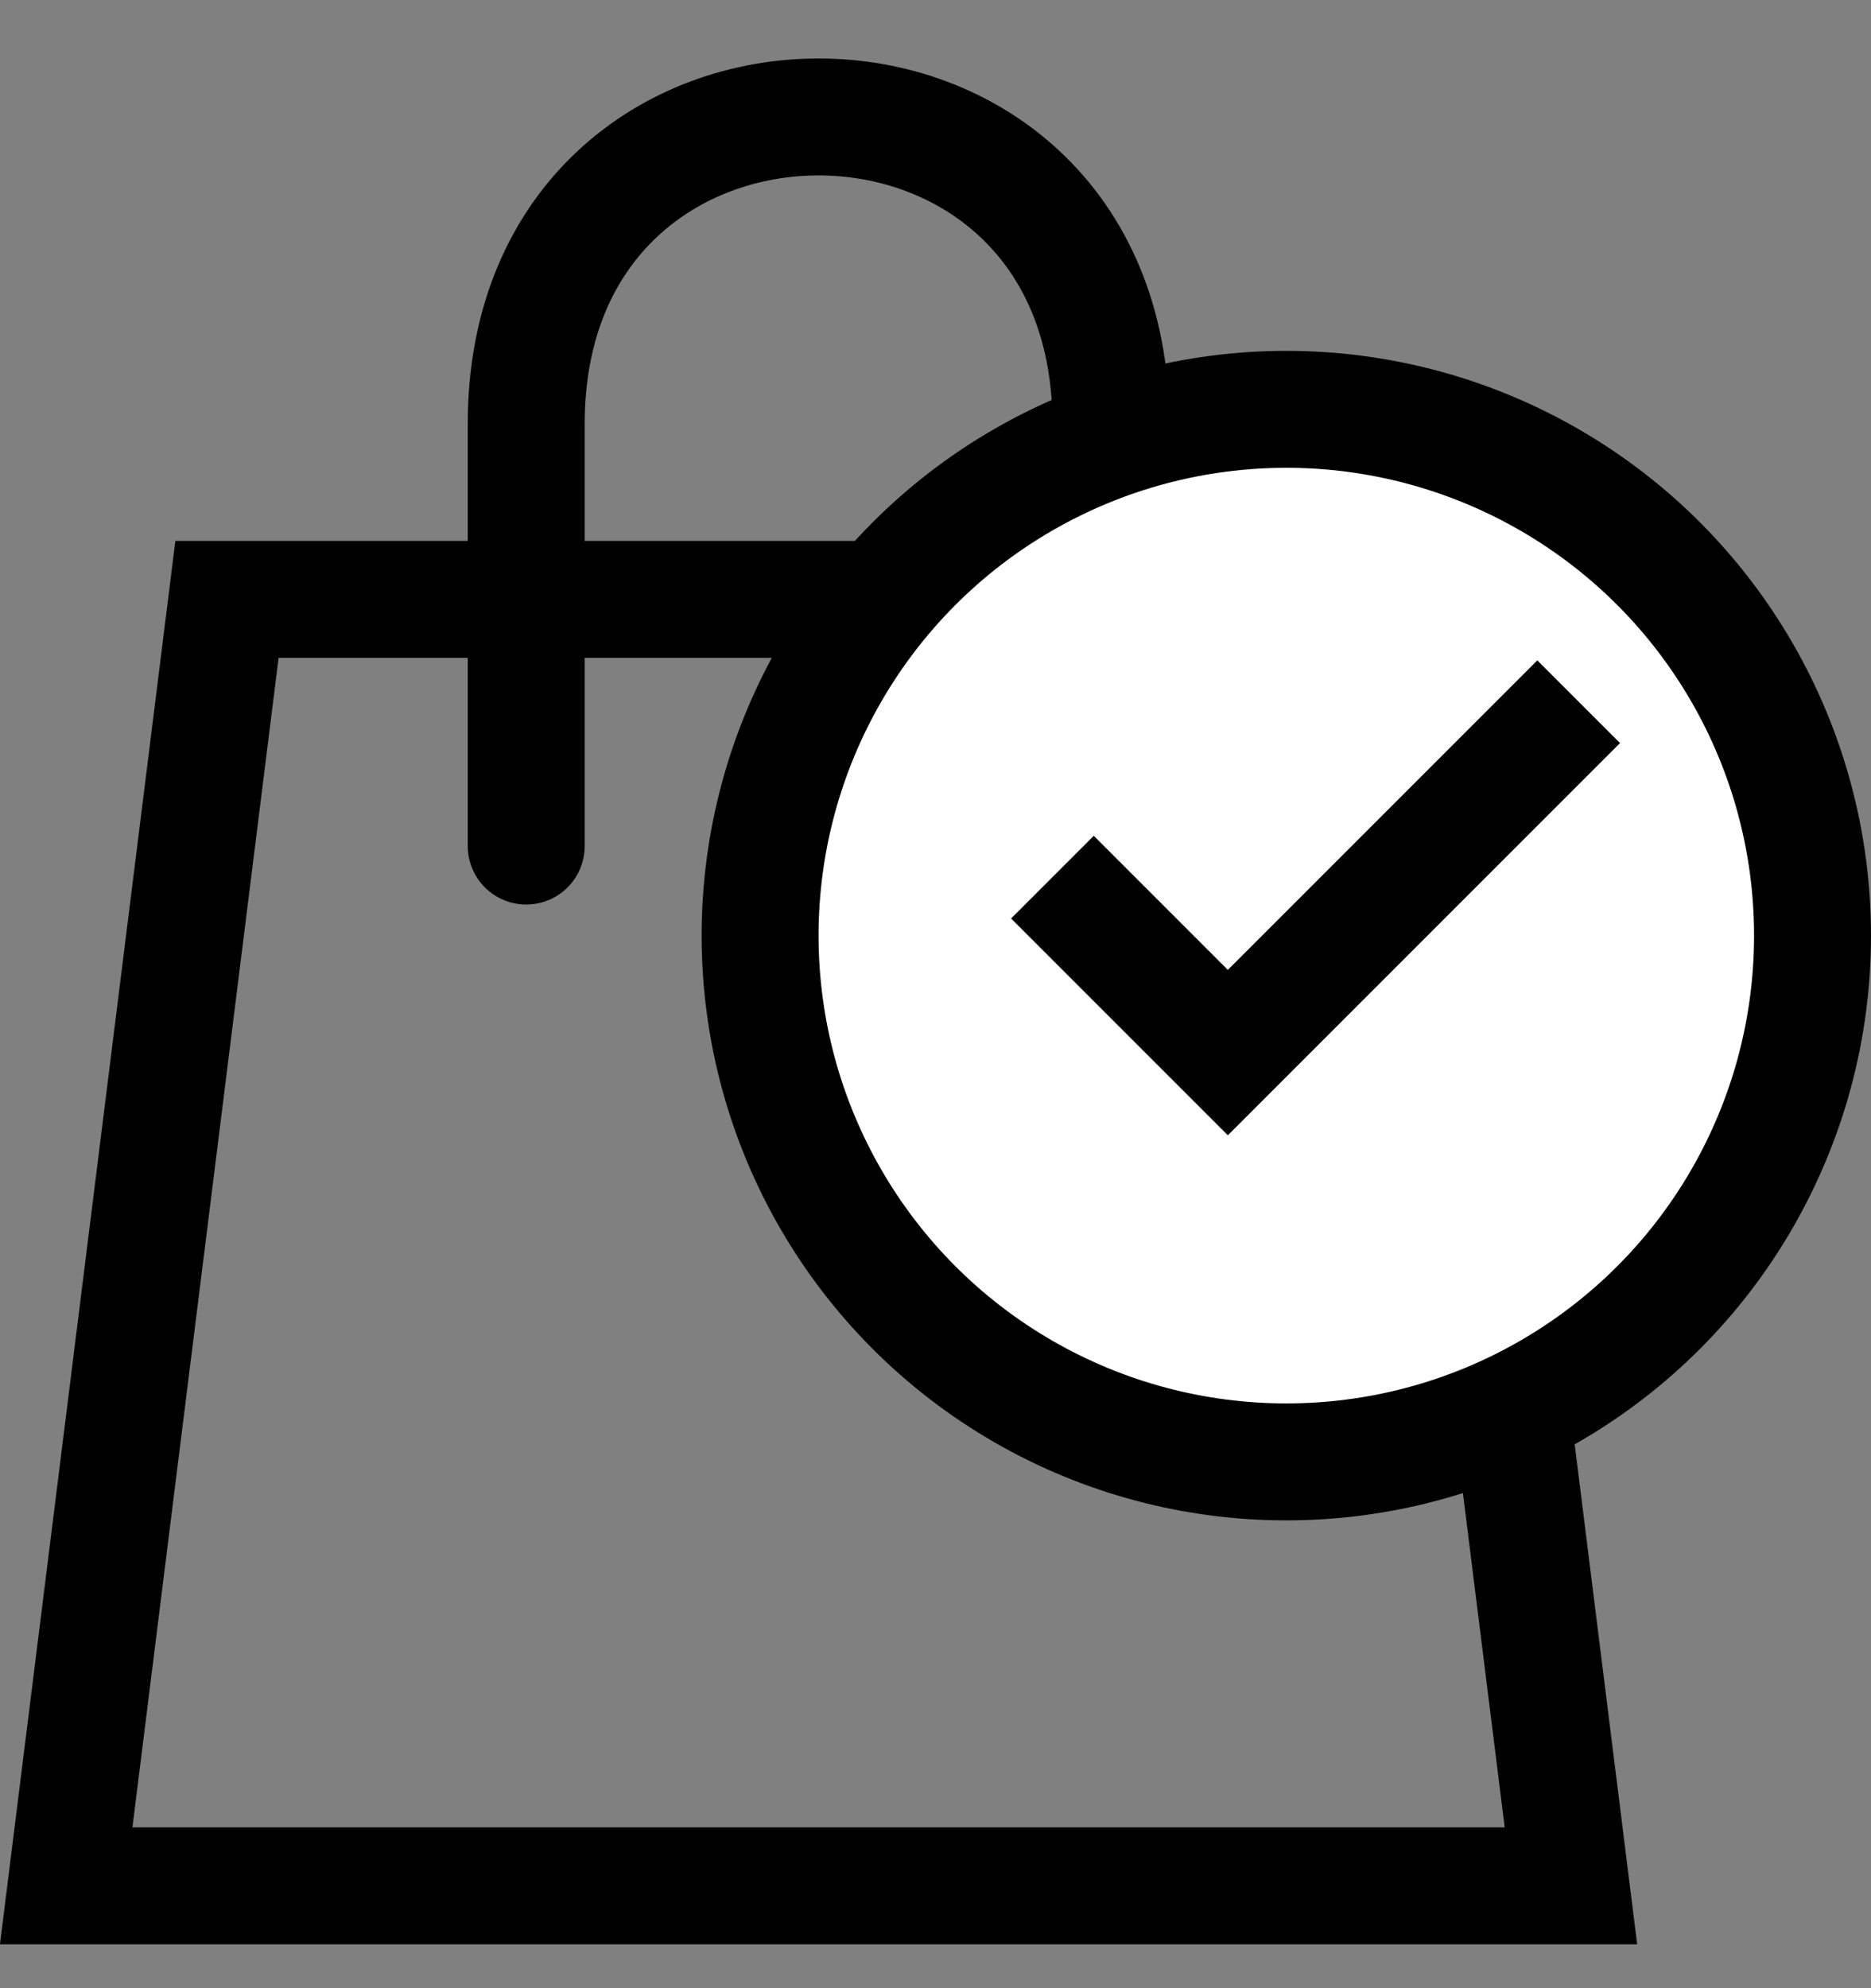
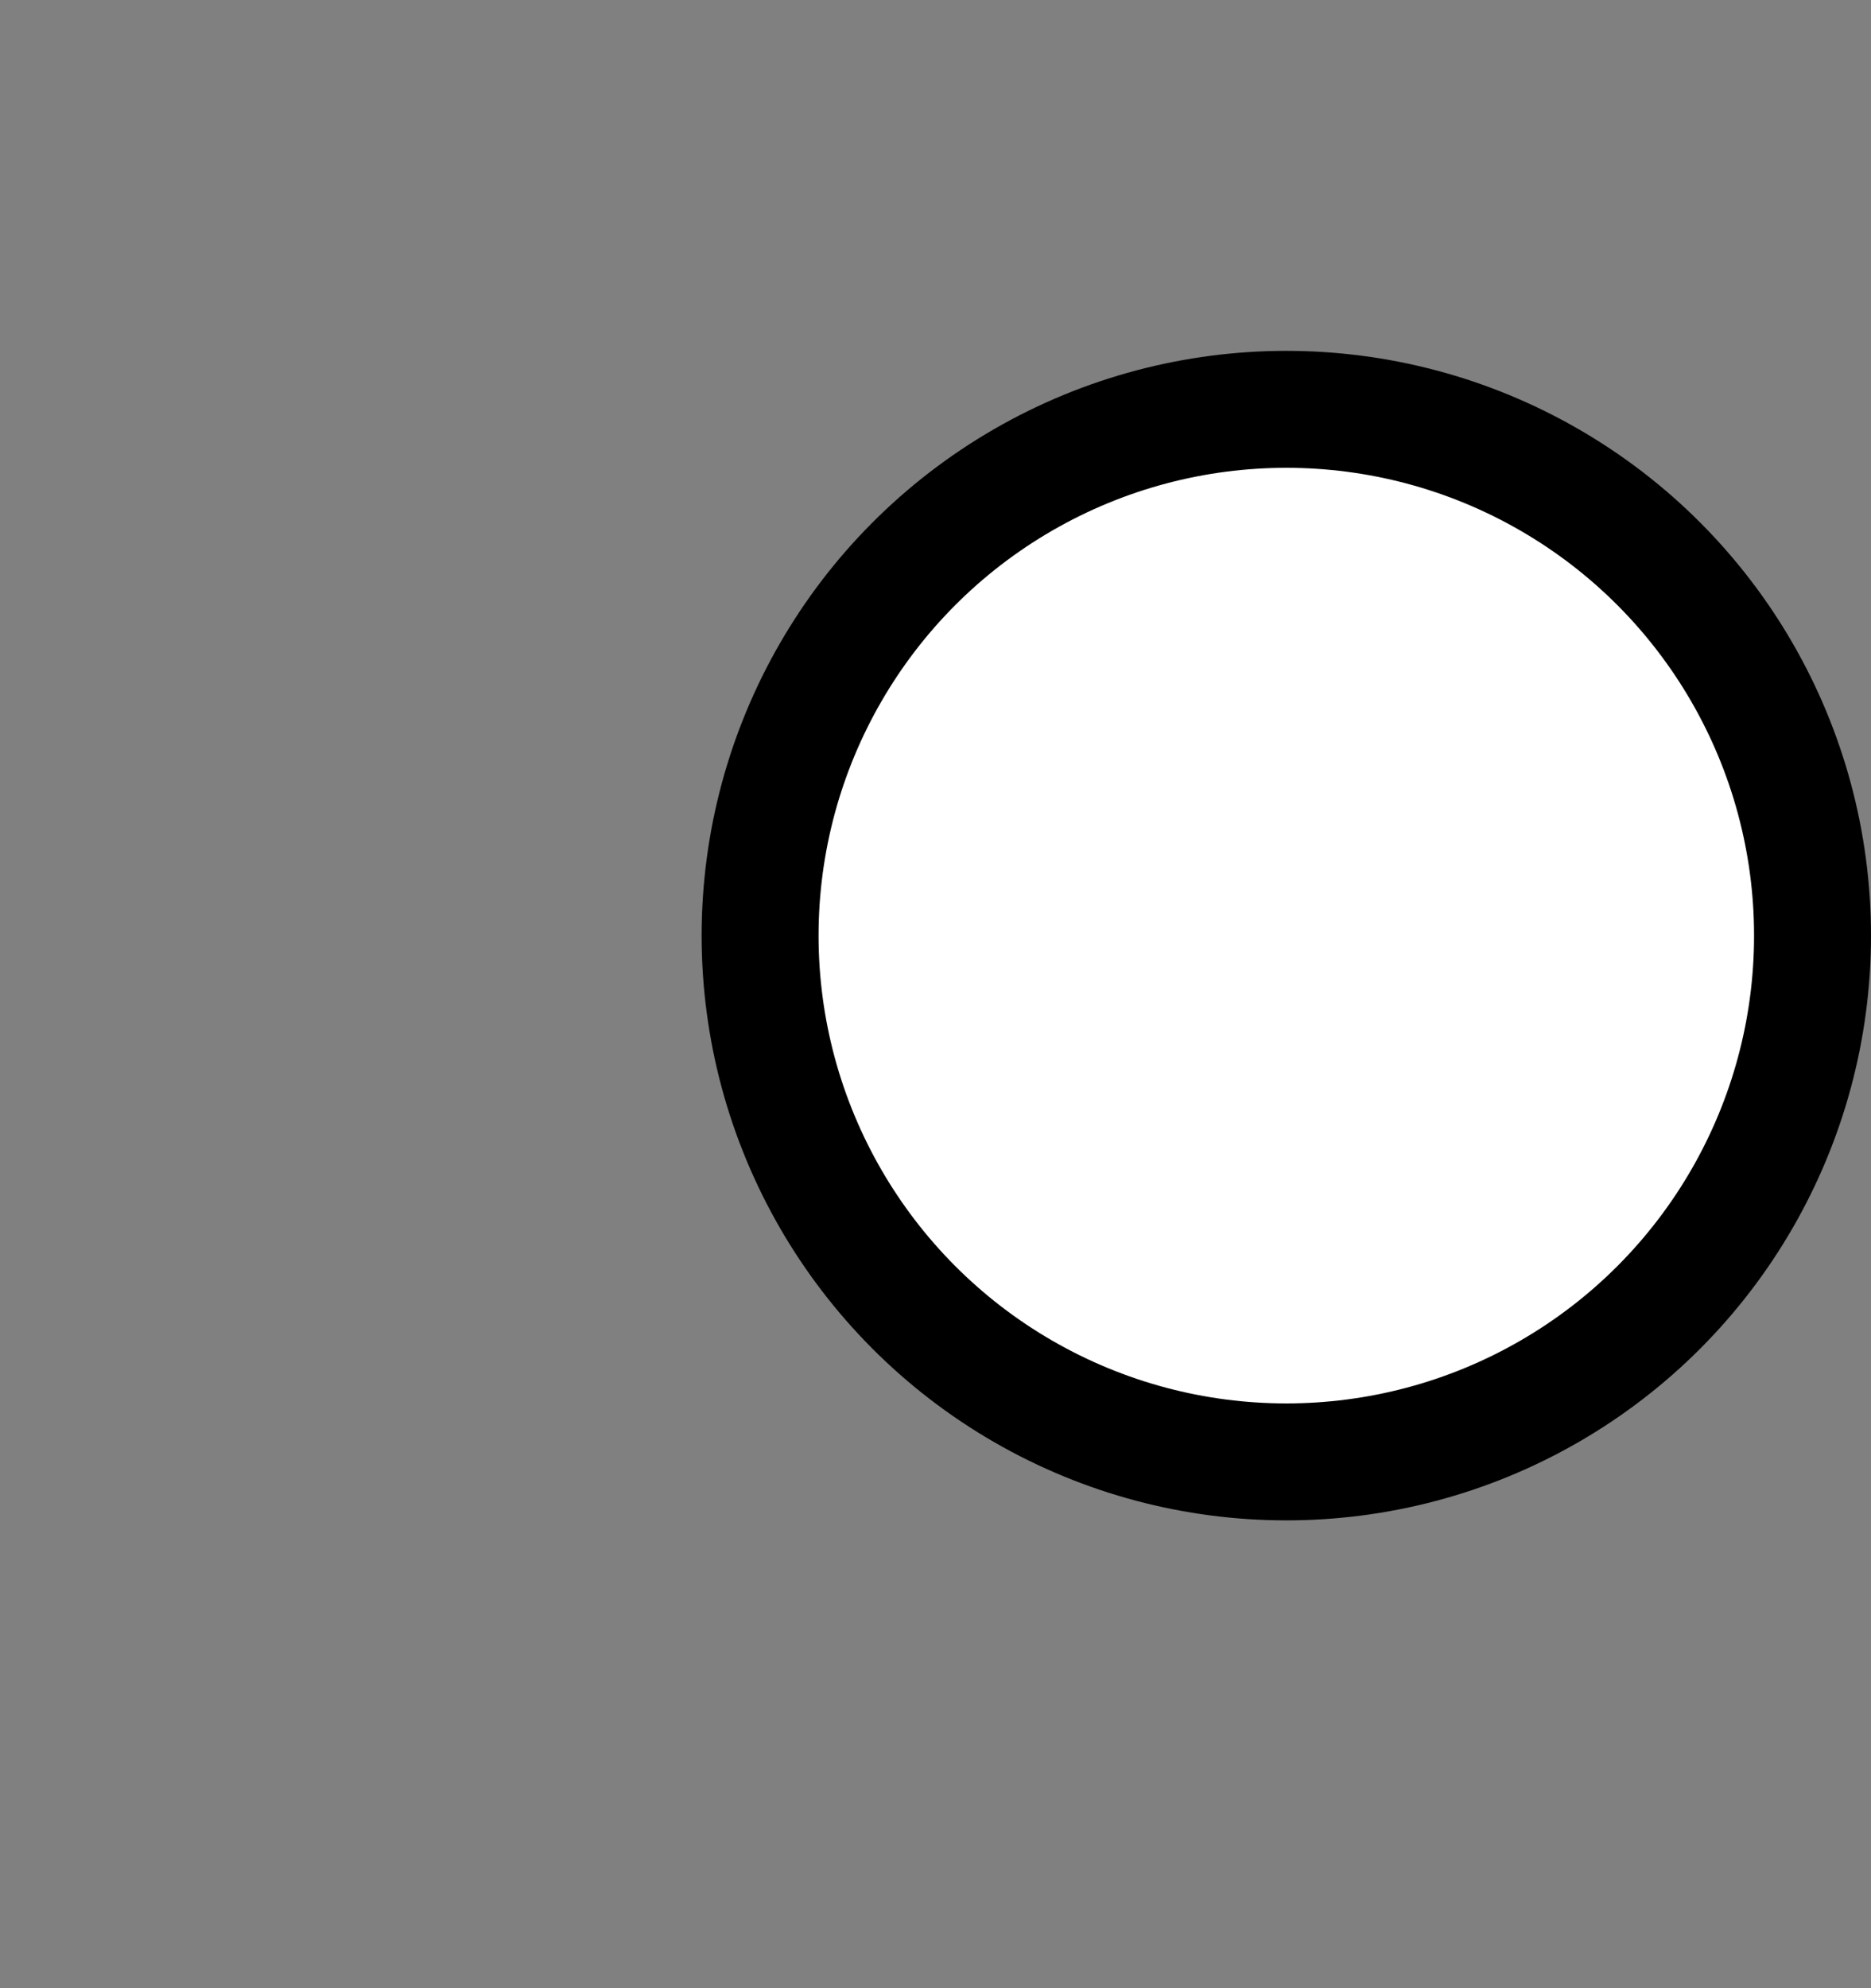
<svg xmlns="http://www.w3.org/2000/svg" width="16" height="17" viewBox="0 0 16 17" fill="none">
  <rect x="0" y="0" width="16" height="17" fill="#808080" stroke="none" />
-   <path d="M0.566 16.125L1.941 5.125H12.059L13.434 16.125H0.566Z" stroke="black" />
-   <path d="M4.5 7.125C4.5 7.458 4.5 7.225 4.5 3.625C4.5 0.125 9.5 0.125 9.5 3.625V7.125" stroke="black" />
  <circle cx="11" cy="8" r="4.5" fill="white" stroke="black" />
-   <path d="M9 7.5L10.5 9L13.5 6" stroke="black" />
</svg>